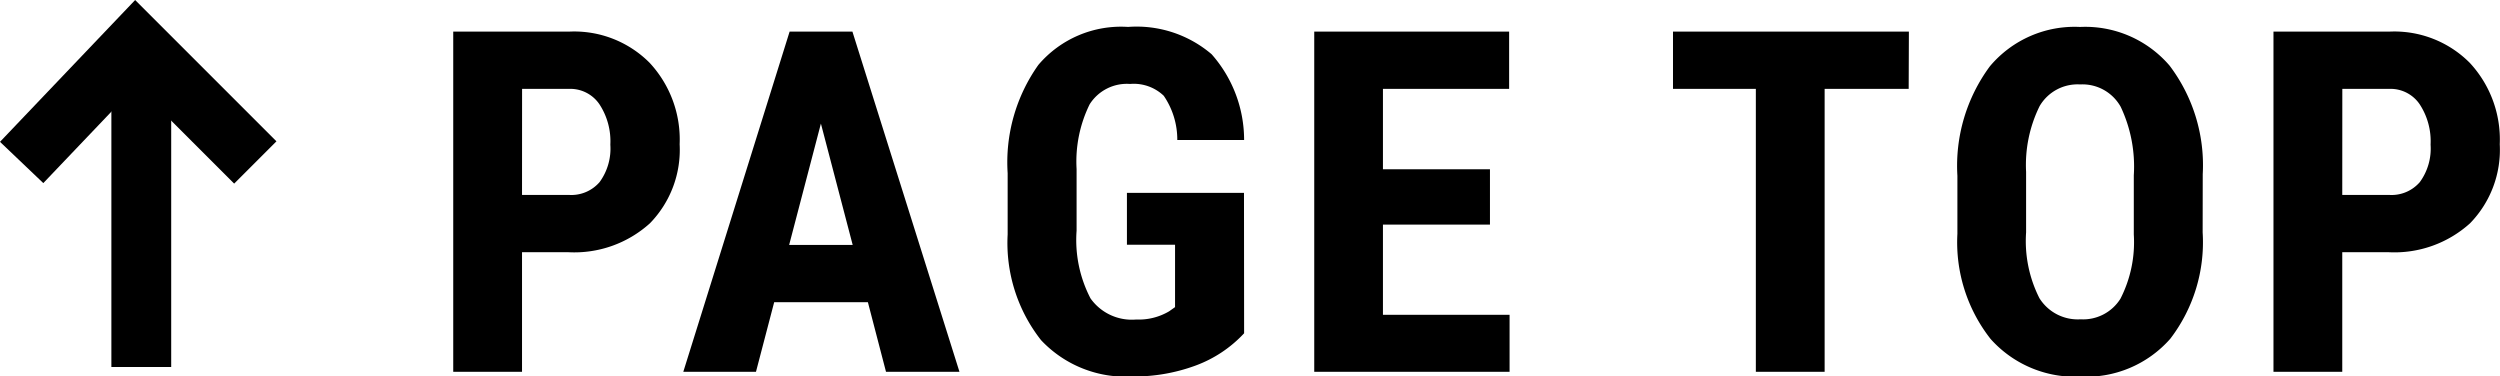
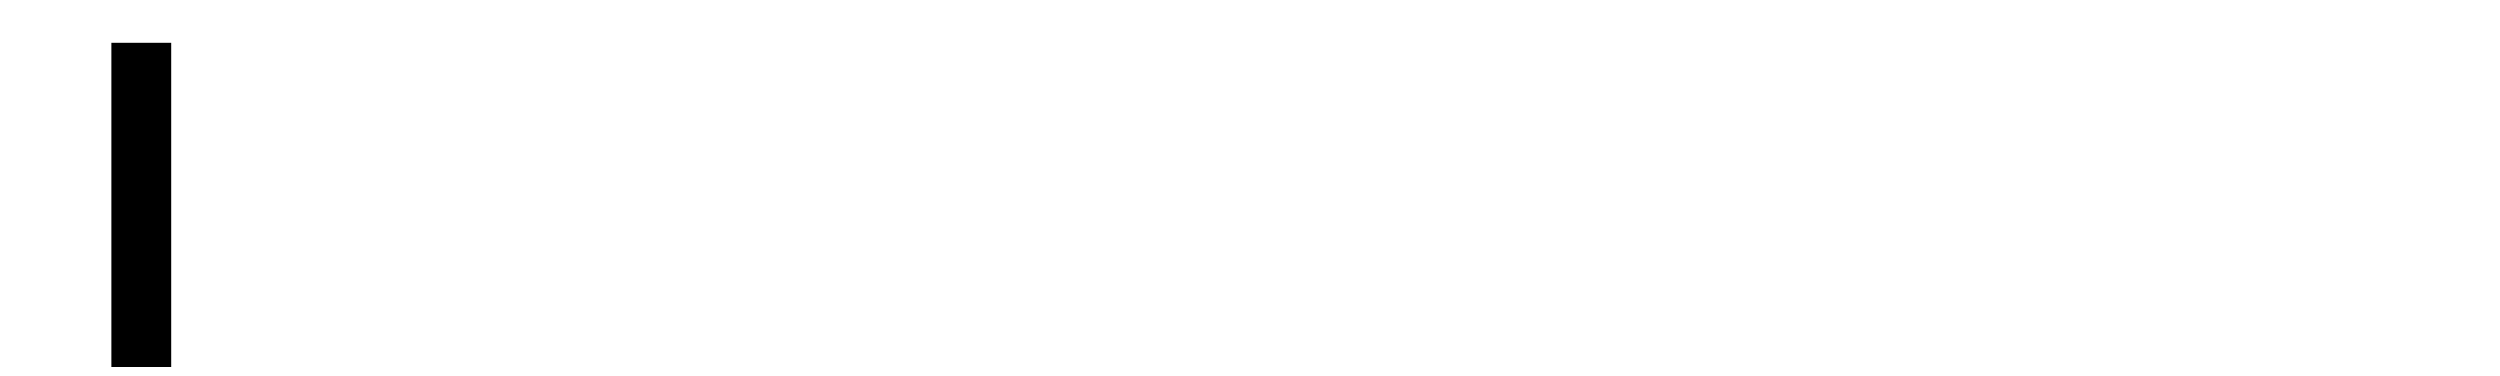
<svg xmlns="http://www.w3.org/2000/svg" width="83.588" height="12.588" viewBox="0 0 83.588 12.588">
  <g id="pagetop" transform="translate(-1231.776 -4452.568)">
-     <path id="パス_448" data-name="パス 448" d="M-31.77-4V0h-2.3V-11.375h3.875A3.555,3.555,0,0,1-27.5-10.328a3.765,3.765,0,0,1,1,2.719,3.521,3.521,0,0,1-.992,2.641A3.769,3.769,0,0,1-30.239-4Zm0-1.914h1.578a1.25,1.25,0,0,0,1.016-.43,1.9,1.9,0,0,0,.359-1.25,2.255,2.255,0,0,0-.367-1.355,1.177,1.177,0,0,0-.984-.512h-1.6Zm11.564,3.586h-3.133L-23.948,0h-2.43l3.555-11.375h2.1L-17.144,0H-19.6Zm-2.633-1.914h2.125L-21.777-8.3ZM-7.627-1.289A4.191,4.191,0,0,1-9.256-.207a5.952,5.952,0,0,1-2.113.363,3.875,3.875,0,0,1-3.047-1.215,5.254,5.254,0,0,1-1.117-3.535V-6.641a5.626,5.626,0,0,1,1.027-3.621,3.628,3.628,0,0,1,3-1.27,3.859,3.859,0,0,1,2.793.914A4.325,4.325,0,0,1-7.627-7.75H-9.861a2.594,2.594,0,0,0-.453-1.48,1.451,1.451,0,0,0-1.125-.395,1.471,1.471,0,0,0-1.352.68,4.332,4.332,0,0,0-.437,2.164v2.063a4.232,4.232,0,0,0,.465,2.262,1.691,1.691,0,0,0,1.527.707,2,2,0,0,0,1.1-.273l.2-.141V-4.25h-1.609V-5.984h3.914ZM.593-4.922H-2.985v3.016H1.249V0H-5.282V-11.375H1.234v1.914H-2.985v2.688H.593Zm14-4.539H11.783V0h-2.3V-9.461H6.713v-1.914H14.6Zm9.829,4.8a5.306,5.306,0,0,1-1.082,3.555,3.74,3.74,0,0,1-3,1.266A3.783,3.783,0,0,1,17.331-1.1a5.228,5.228,0,0,1-1.109-3.512V-6.555a5.593,5.593,0,0,1,1.086-3.66,3.7,3.7,0,0,1,3.016-1.316,3.712,3.712,0,0,1,2.992,1.293,5.515,5.515,0,0,1,1.109,3.629ZM22.12-6.57a4.671,4.671,0,0,0-.437-2.289,1.464,1.464,0,0,0-1.359-.75,1.469,1.469,0,0,0-1.352.723,4.439,4.439,0,0,0-.453,2.2v2.023a4.23,4.23,0,0,0,.445,2.2,1.511,1.511,0,0,0,1.375.707,1.472,1.472,0,0,0,1.336-.691,4.148,4.148,0,0,0,.445-2.145ZM29.09-4V0h-2.3V-11.375h3.875a3.555,3.555,0,0,1,2.691,1.047,3.765,3.765,0,0,1,1,2.719,3.521,3.521,0,0,1-.992,2.641A3.769,3.769,0,0,1,30.622-4Zm0-1.914h1.578a1.25,1.25,0,0,0,1.016-.43,1.9,1.9,0,0,0,.359-1.25,2.255,2.255,0,0,0-.367-1.355,1.177,1.177,0,0,0-.984-.512h-1.6Z" transform="translate(1281 4465)" />
    <g id="矢印" transform="translate(-256.755 5110.208) rotate(-90)">
      <g id="グループ_28" data-name="グループ 28" transform="translate(652.208 1488.755)">
-         <path id="パス_242" data-name="パス 242" d="M460,1360.376l4,3.812-4,4" transform="translate(-460 -1359.876)" fill="none" stroke="#000" stroke-width="2" />
-       </g>
+         </g>
      <path id="パス_410" data-name="パス 410" d="M5308.047,1478h-10.838" transform="translate(-4651.839 15.255)" fill="none" stroke="#000" stroke-width="2" />
    </g>
  </g>
</svg>